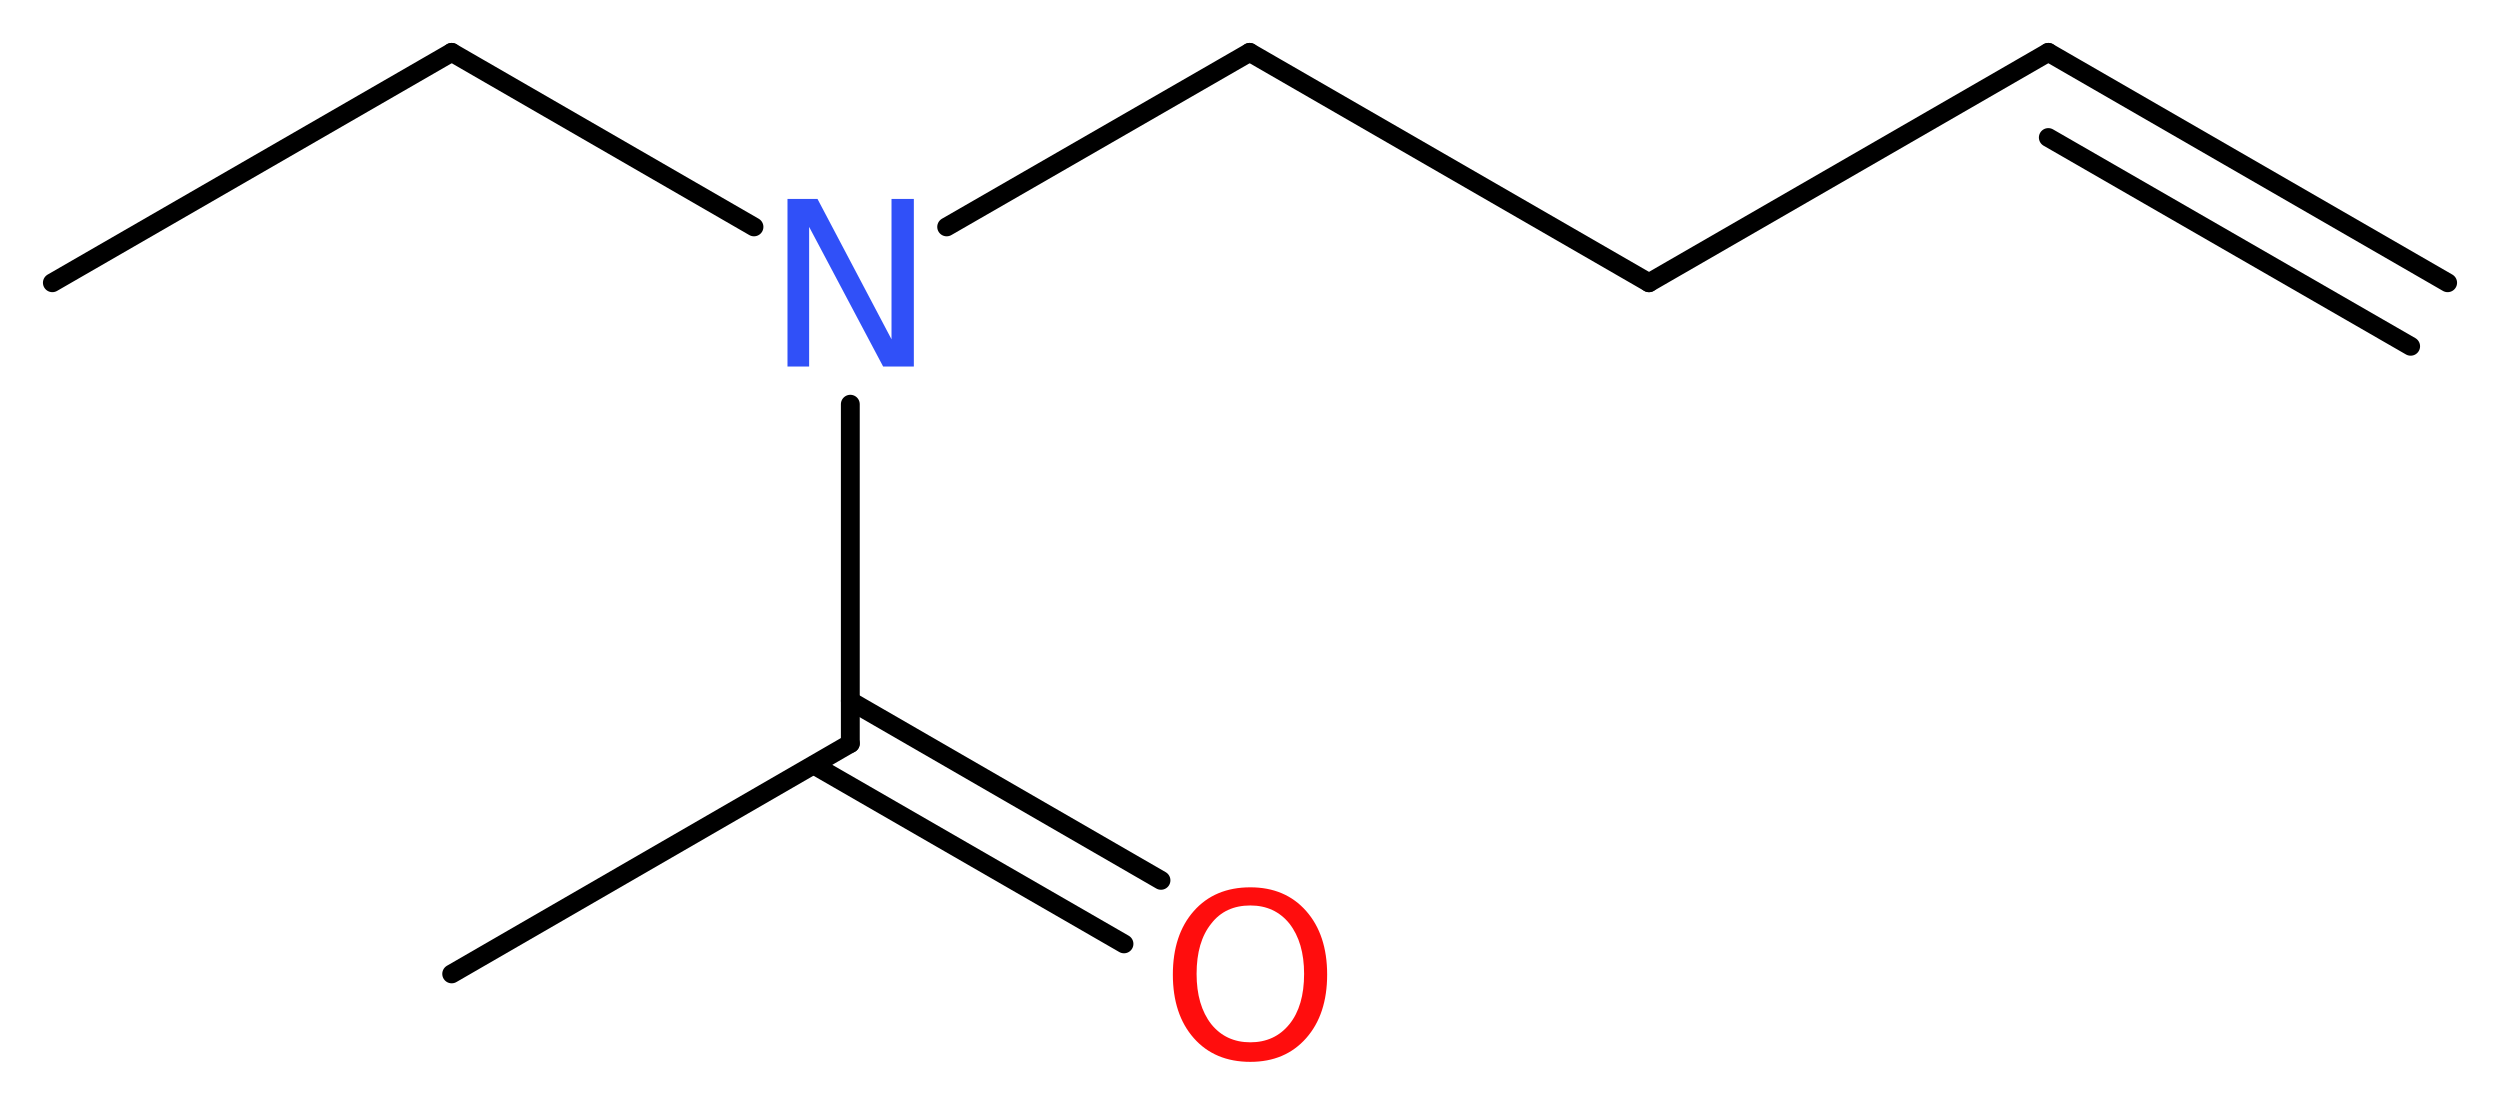
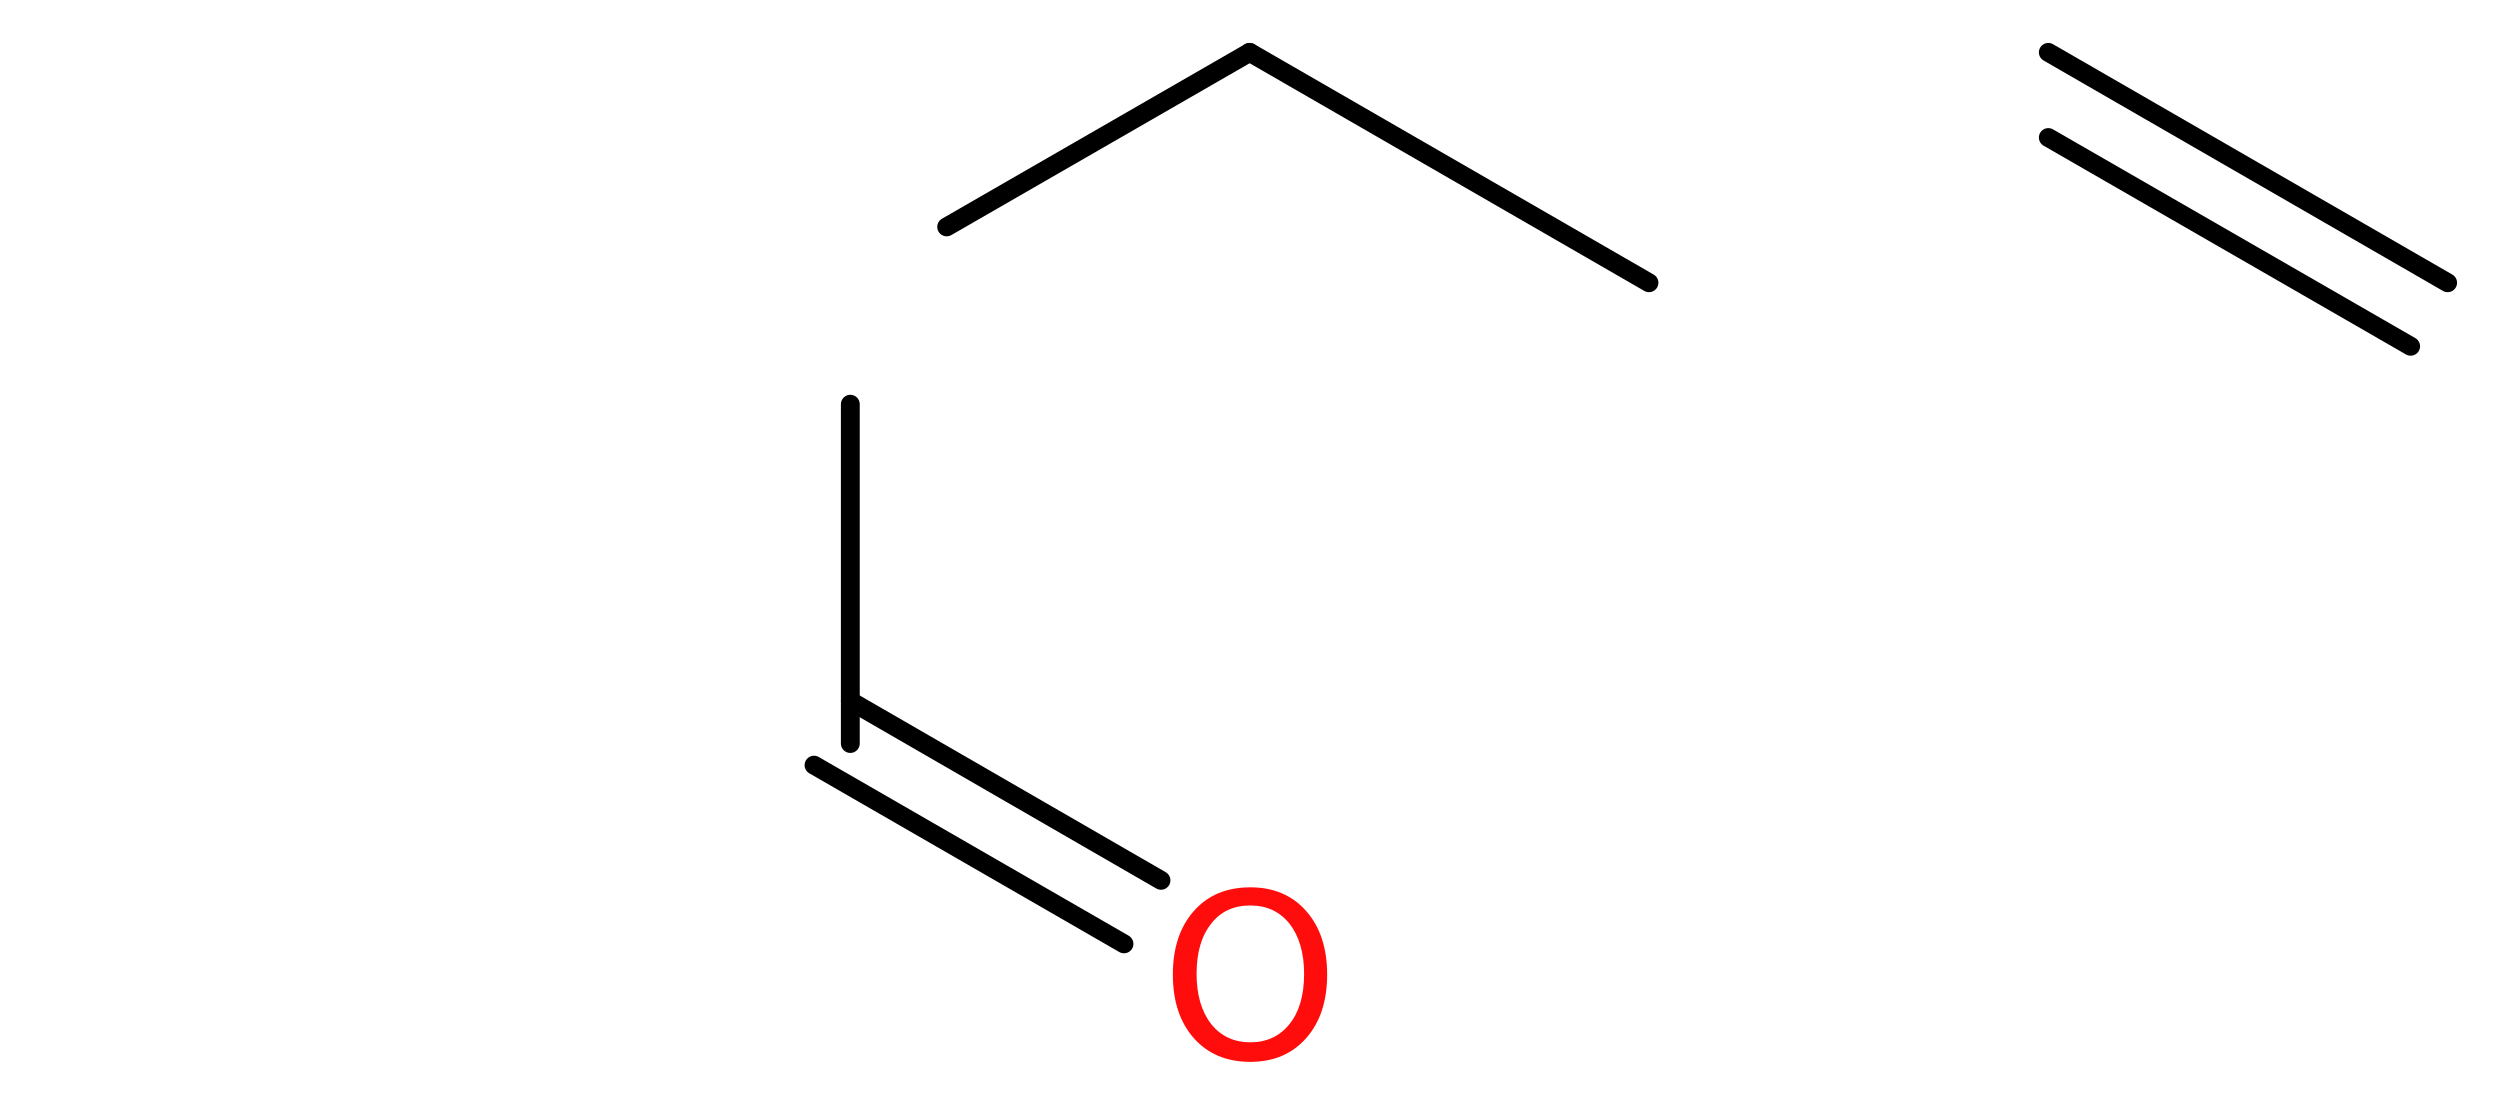
<svg xmlns="http://www.w3.org/2000/svg" version="1.2" width="35.81mm" height="15.76mm" viewBox="0 0 35.81 15.76">
  <desc>Generated by the Chemistry Development Kit (http://github.com/cdk)</desc>
  <g stroke-linecap="round" stroke-linejoin="round" stroke="#000000" stroke-width=".27" fill="#FF0D0D">
    <rect x=".0" y=".0" width="36.0" height="16.0" fill="#FFFFFF" stroke="none" />
    <g id="mol1" class="mol">
      <g id="mol1bnd1" class="bond">
        <line x1="29.34" y1=".75" x2="35.06" y2="4.05" />
        <line x1="29.34" y1="1.97" x2="34.53" y2="4.96" />
      </g>
-       <line id="mol1bnd2" class="bond" x1="29.34" y1=".75" x2="23.62" y2="4.05" />
      <line id="mol1bnd3" class="bond" x1="23.62" y1="4.05" x2="17.9" y2=".75" />
      <line id="mol1bnd4" class="bond" x1="17.9" y1=".75" x2="13.56" y2="3.25" />
-       <line id="mol1bnd5" class="bond" x1="10.8" y1="3.25" x2="6.47" y2=".75" />
-       <line id="mol1bnd6" class="bond" x1="6.47" y1=".75" x2=".75" y2="4.05" />
      <line id="mol1bnd7" class="bond" x1="12.18" y1="5.79" x2="12.18" y2="10.65" />
-       <line id="mol1bnd8" class="bond" x1="12.18" y1="10.65" x2="6.47" y2="13.95" />
      <g id="mol1bnd9" class="bond">
        <line x1="12.18" y1="10.04" x2="16.63" y2="12.61" />
        <line x1="11.66" y1="10.96" x2="16.1" y2="13.52" />
      </g>
-       <path id="mol1atm5" class="atom" d="M11.28 2.85h.43l1.06 2.01v-2.01h.32v2.4h-.44l-1.06 -2.0v2.0h-.31v-2.4z" stroke="none" fill="#3050F8" />
      <path id="mol1atm10" class="atom" d="M17.91 12.97q-.36 .0 -.56 .26q-.21 .26 -.21 .72q.0 .45 .21 .72q.21 .26 .56 .26q.35 .0 .56 -.26q.21 -.26 .21 -.72q.0 -.45 -.21 -.72q-.21 -.26 -.56 -.26zM17.91 12.71q.5 .0 .8 .34q.3 .34 .3 .91q.0 .57 -.3 .91q-.3 .34 -.8 .34q-.51 .0 -.81 -.34q-.3 -.34 -.3 -.91q.0 -.57 .3 -.91q.3 -.34 .81 -.34z" stroke="none" />
    </g>
  </g>
</svg>